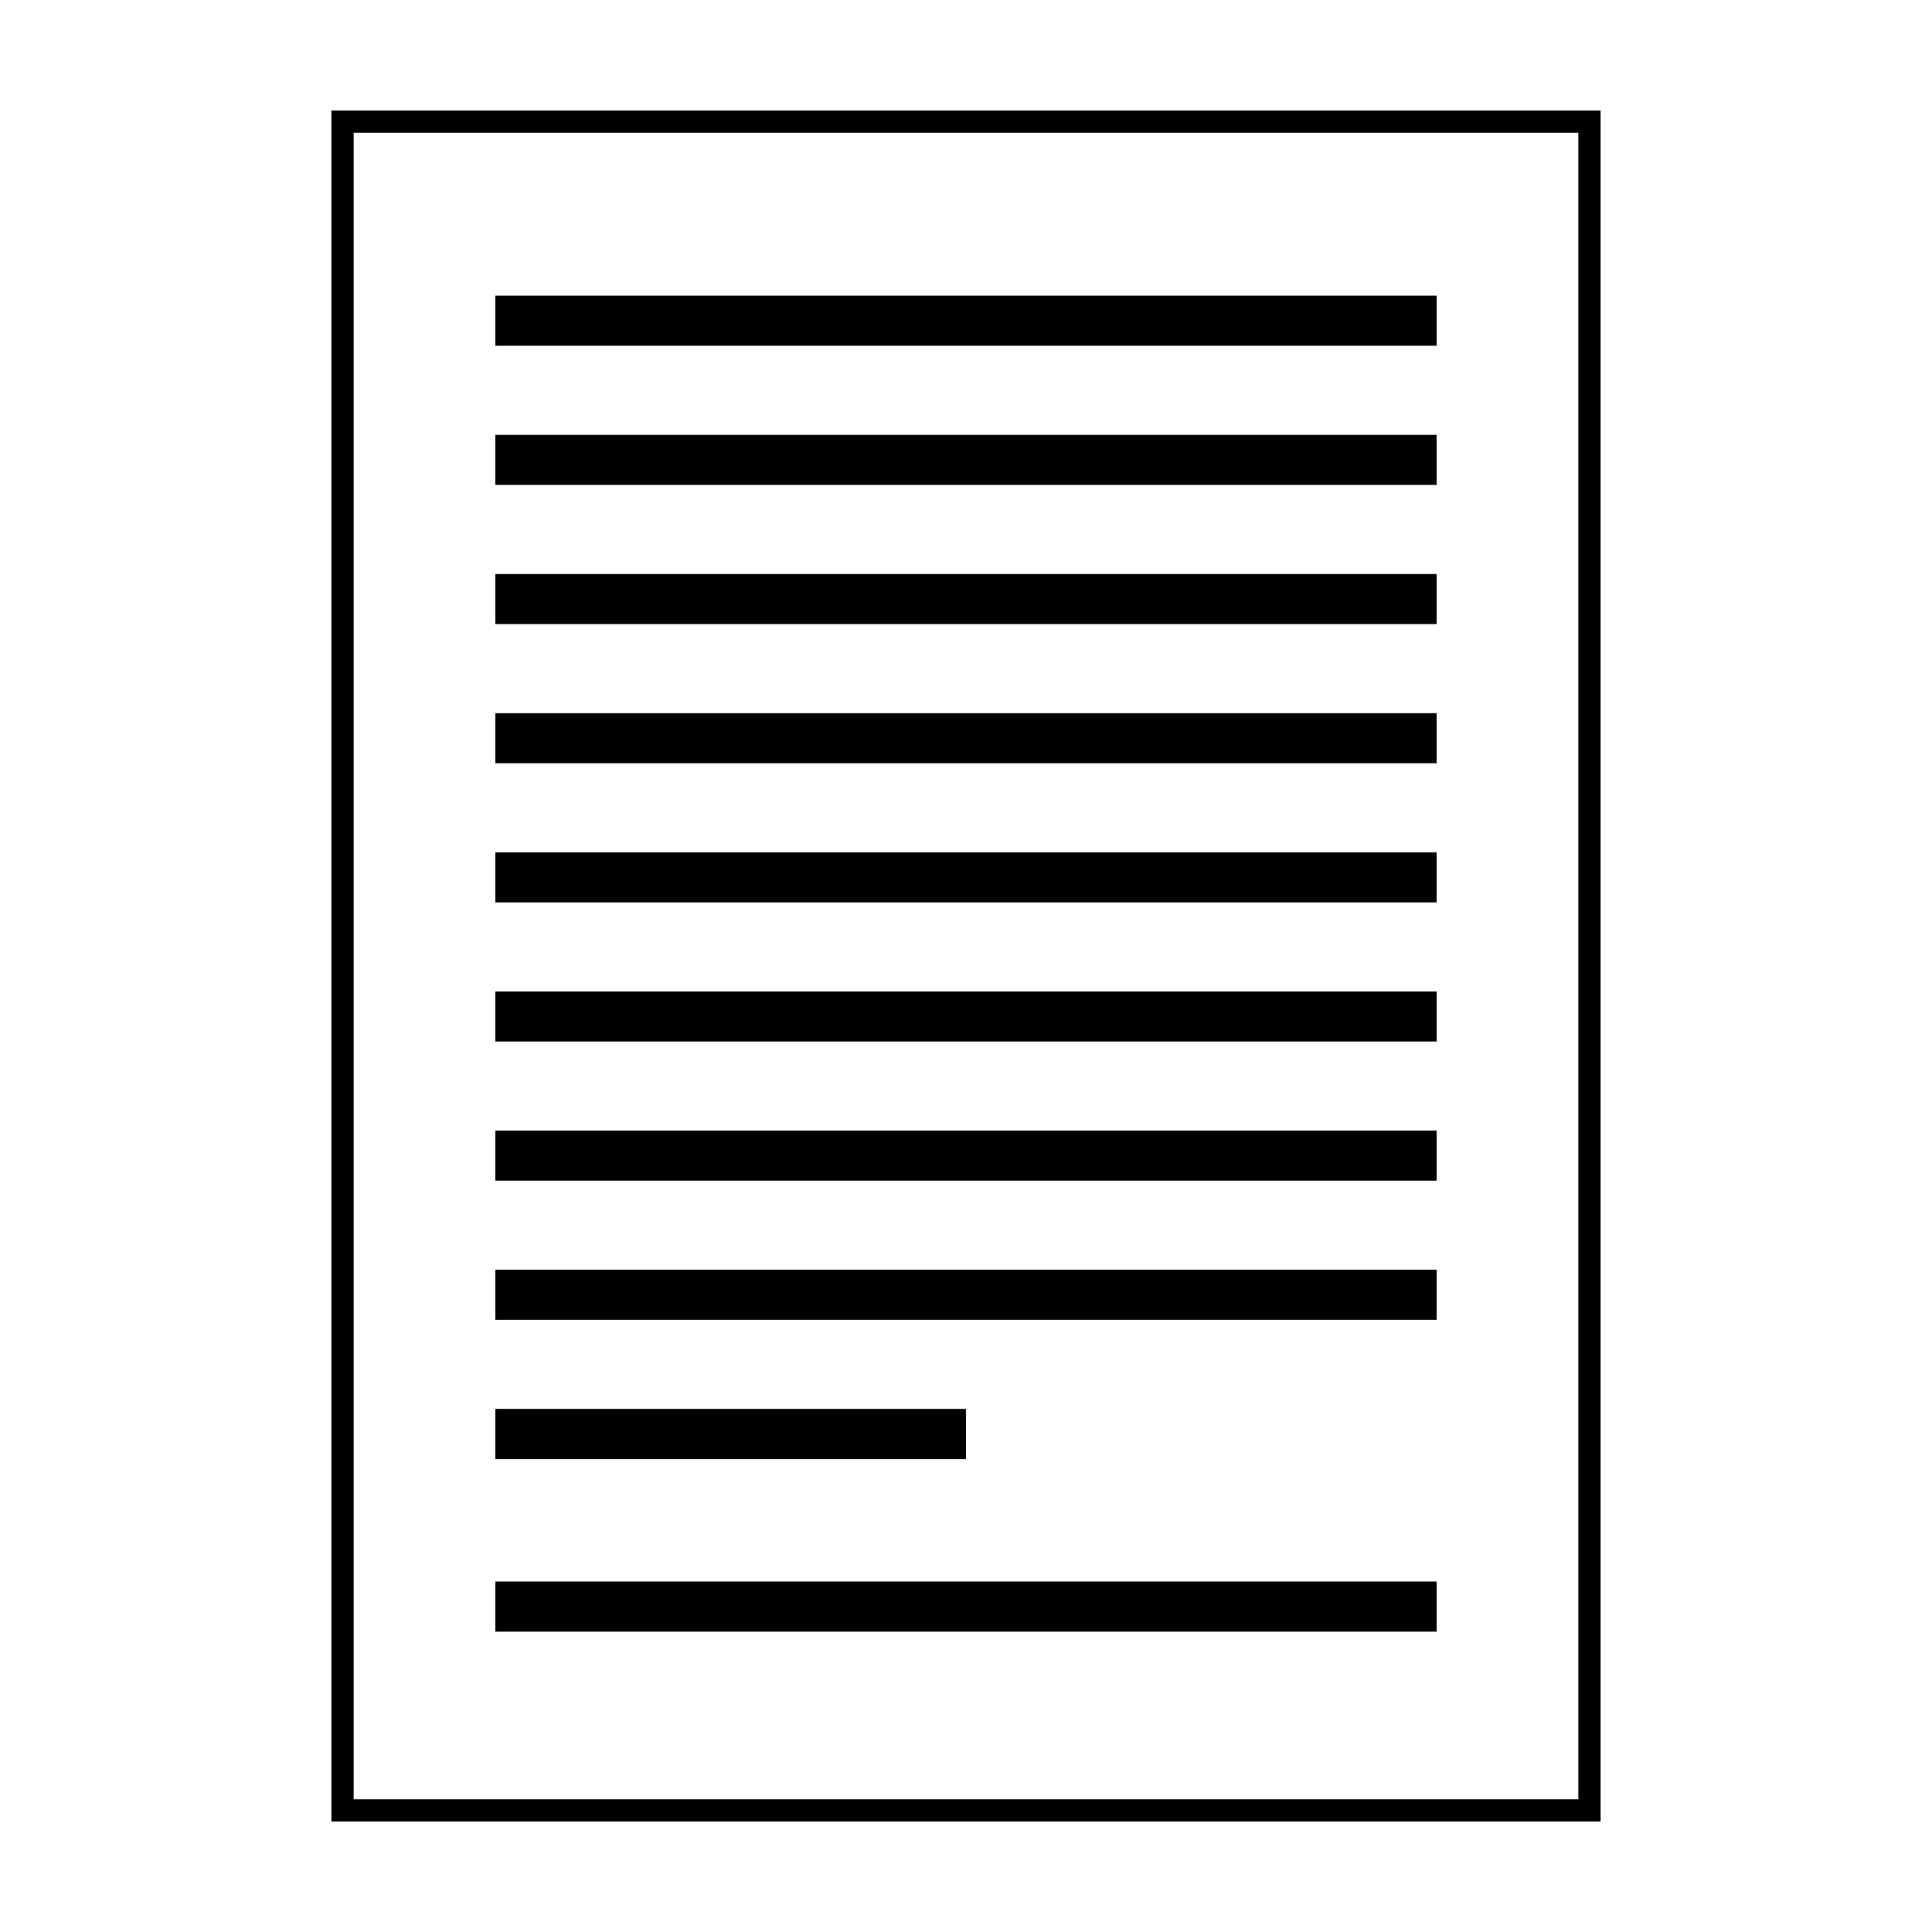
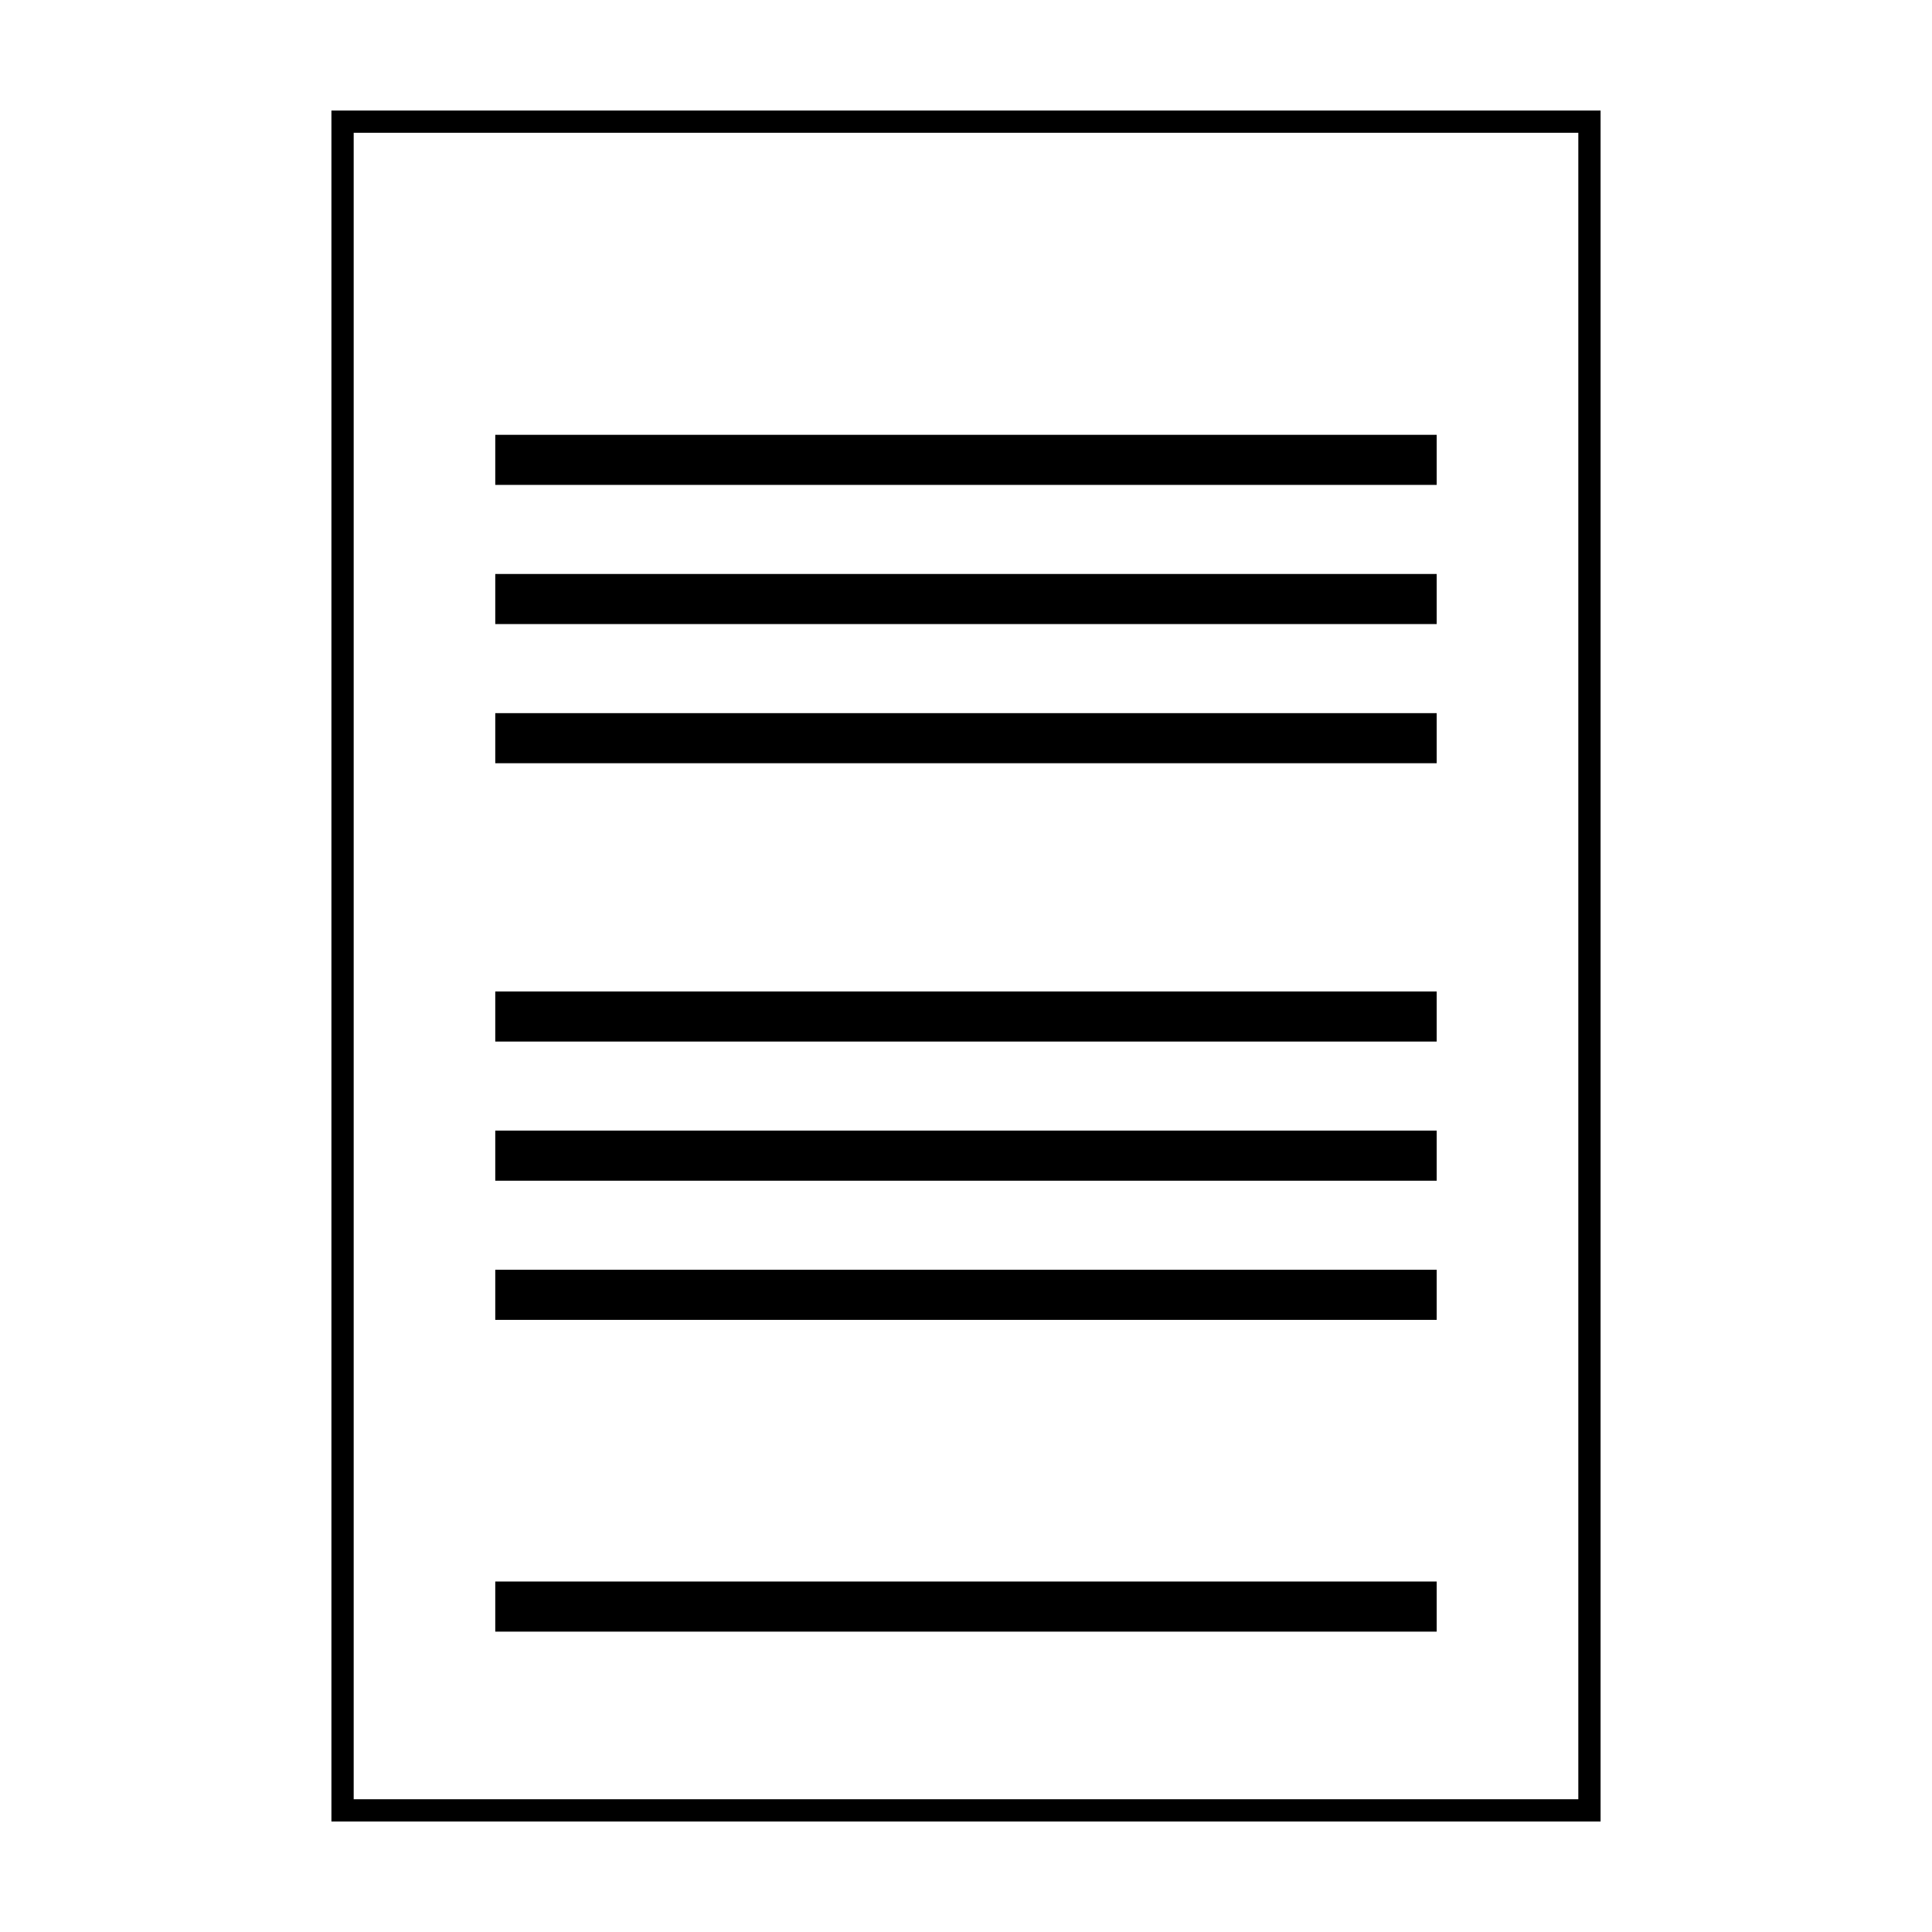
<svg xmlns="http://www.w3.org/2000/svg" fill="#000000" width="800px" height="800px" version="1.1" viewBox="144 144 512 512">
  <g>
    <path d="m231.83 173.29v453.43h336.34v-453.43zm330.44 447.53h-324.54v-441.63h324.54z" />
    <path d="m275.25 332.99h249.49v13.273h-249.49z" />
-     <path d="m275.25 369.88h249.49v13.273h-249.49z" />
    <path d="m275.25 406.75h249.49v13.273h-249.49z" />
-     <path d="m275.25 222.35h249.49v13.273h-249.49z" />
    <path d="m275.25 259.23h249.49v13.273h-249.49z" />
    <path d="m275.25 296.11h249.49v13.273h-249.49z" />
    <path d="m275.25 443.62h249.49v13.281h-249.49z" />
    <path d="m275.25 480.5h249.49v13.281h-249.49z" />
-     <path d="m275.25 517.39h124.75v13.281h-124.75z" />
    <path d="m275.25 563.12h249.49v13.281h-249.49z" />
  </g>
</svg>